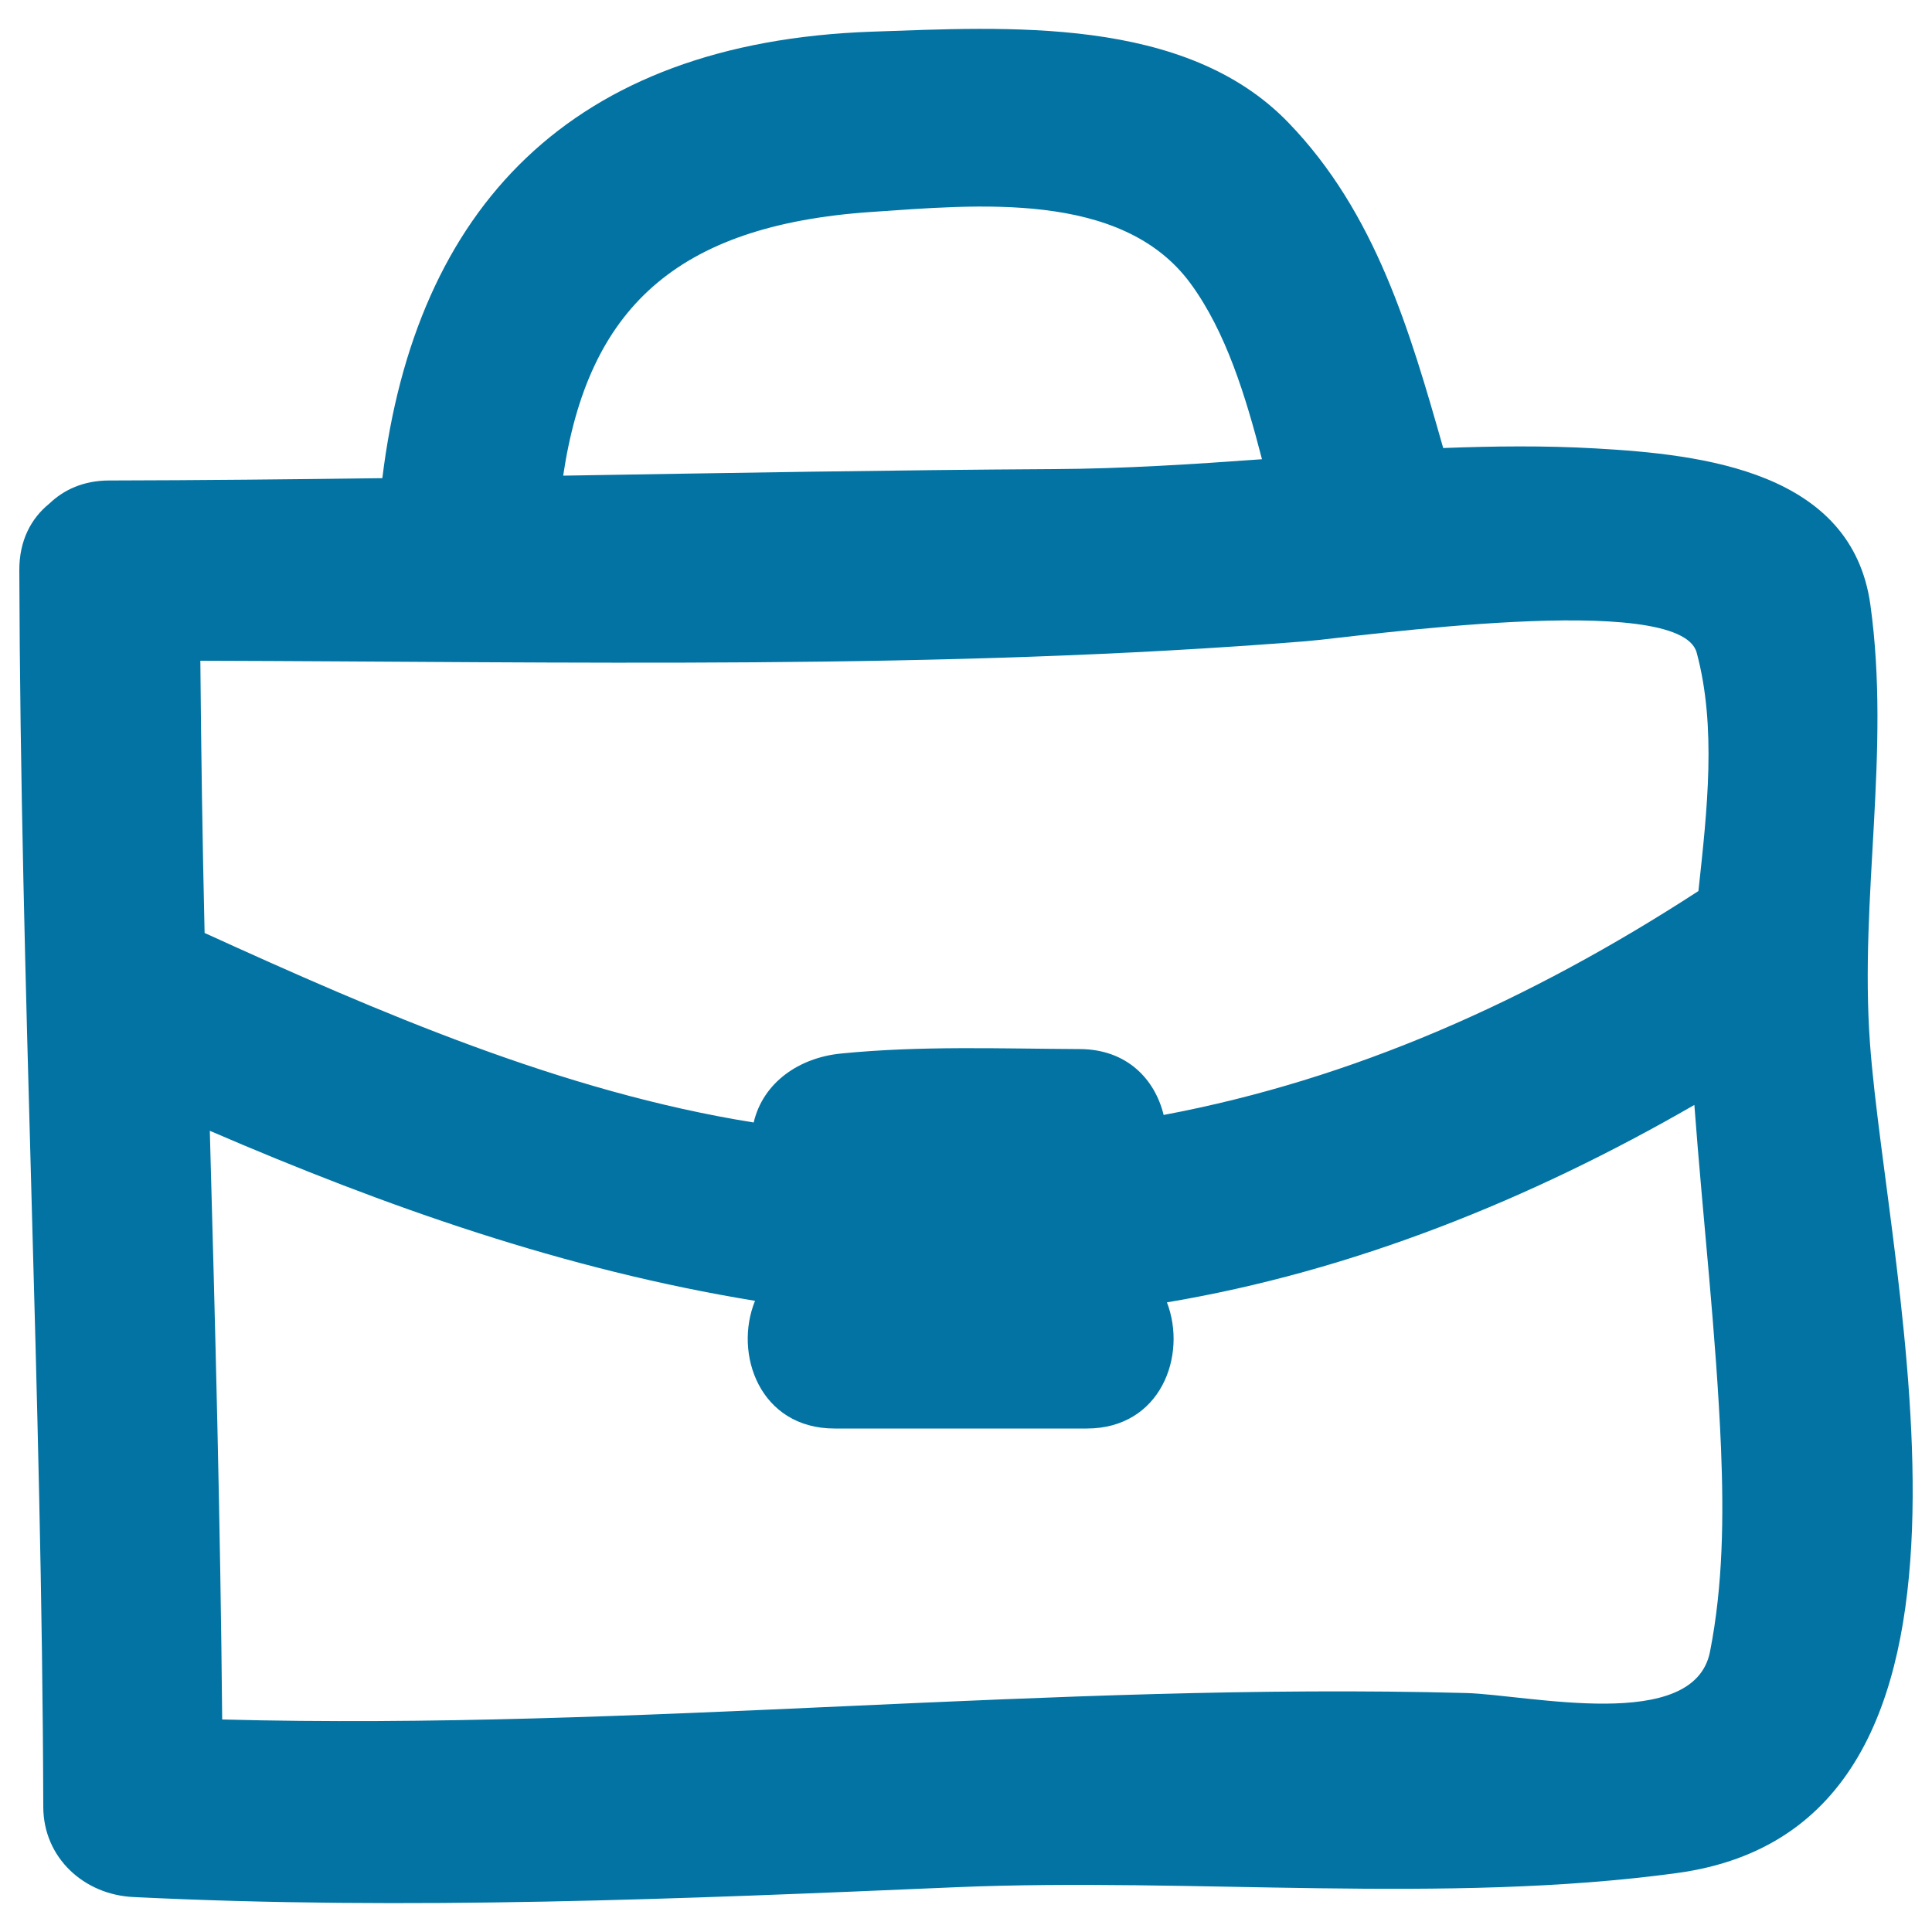
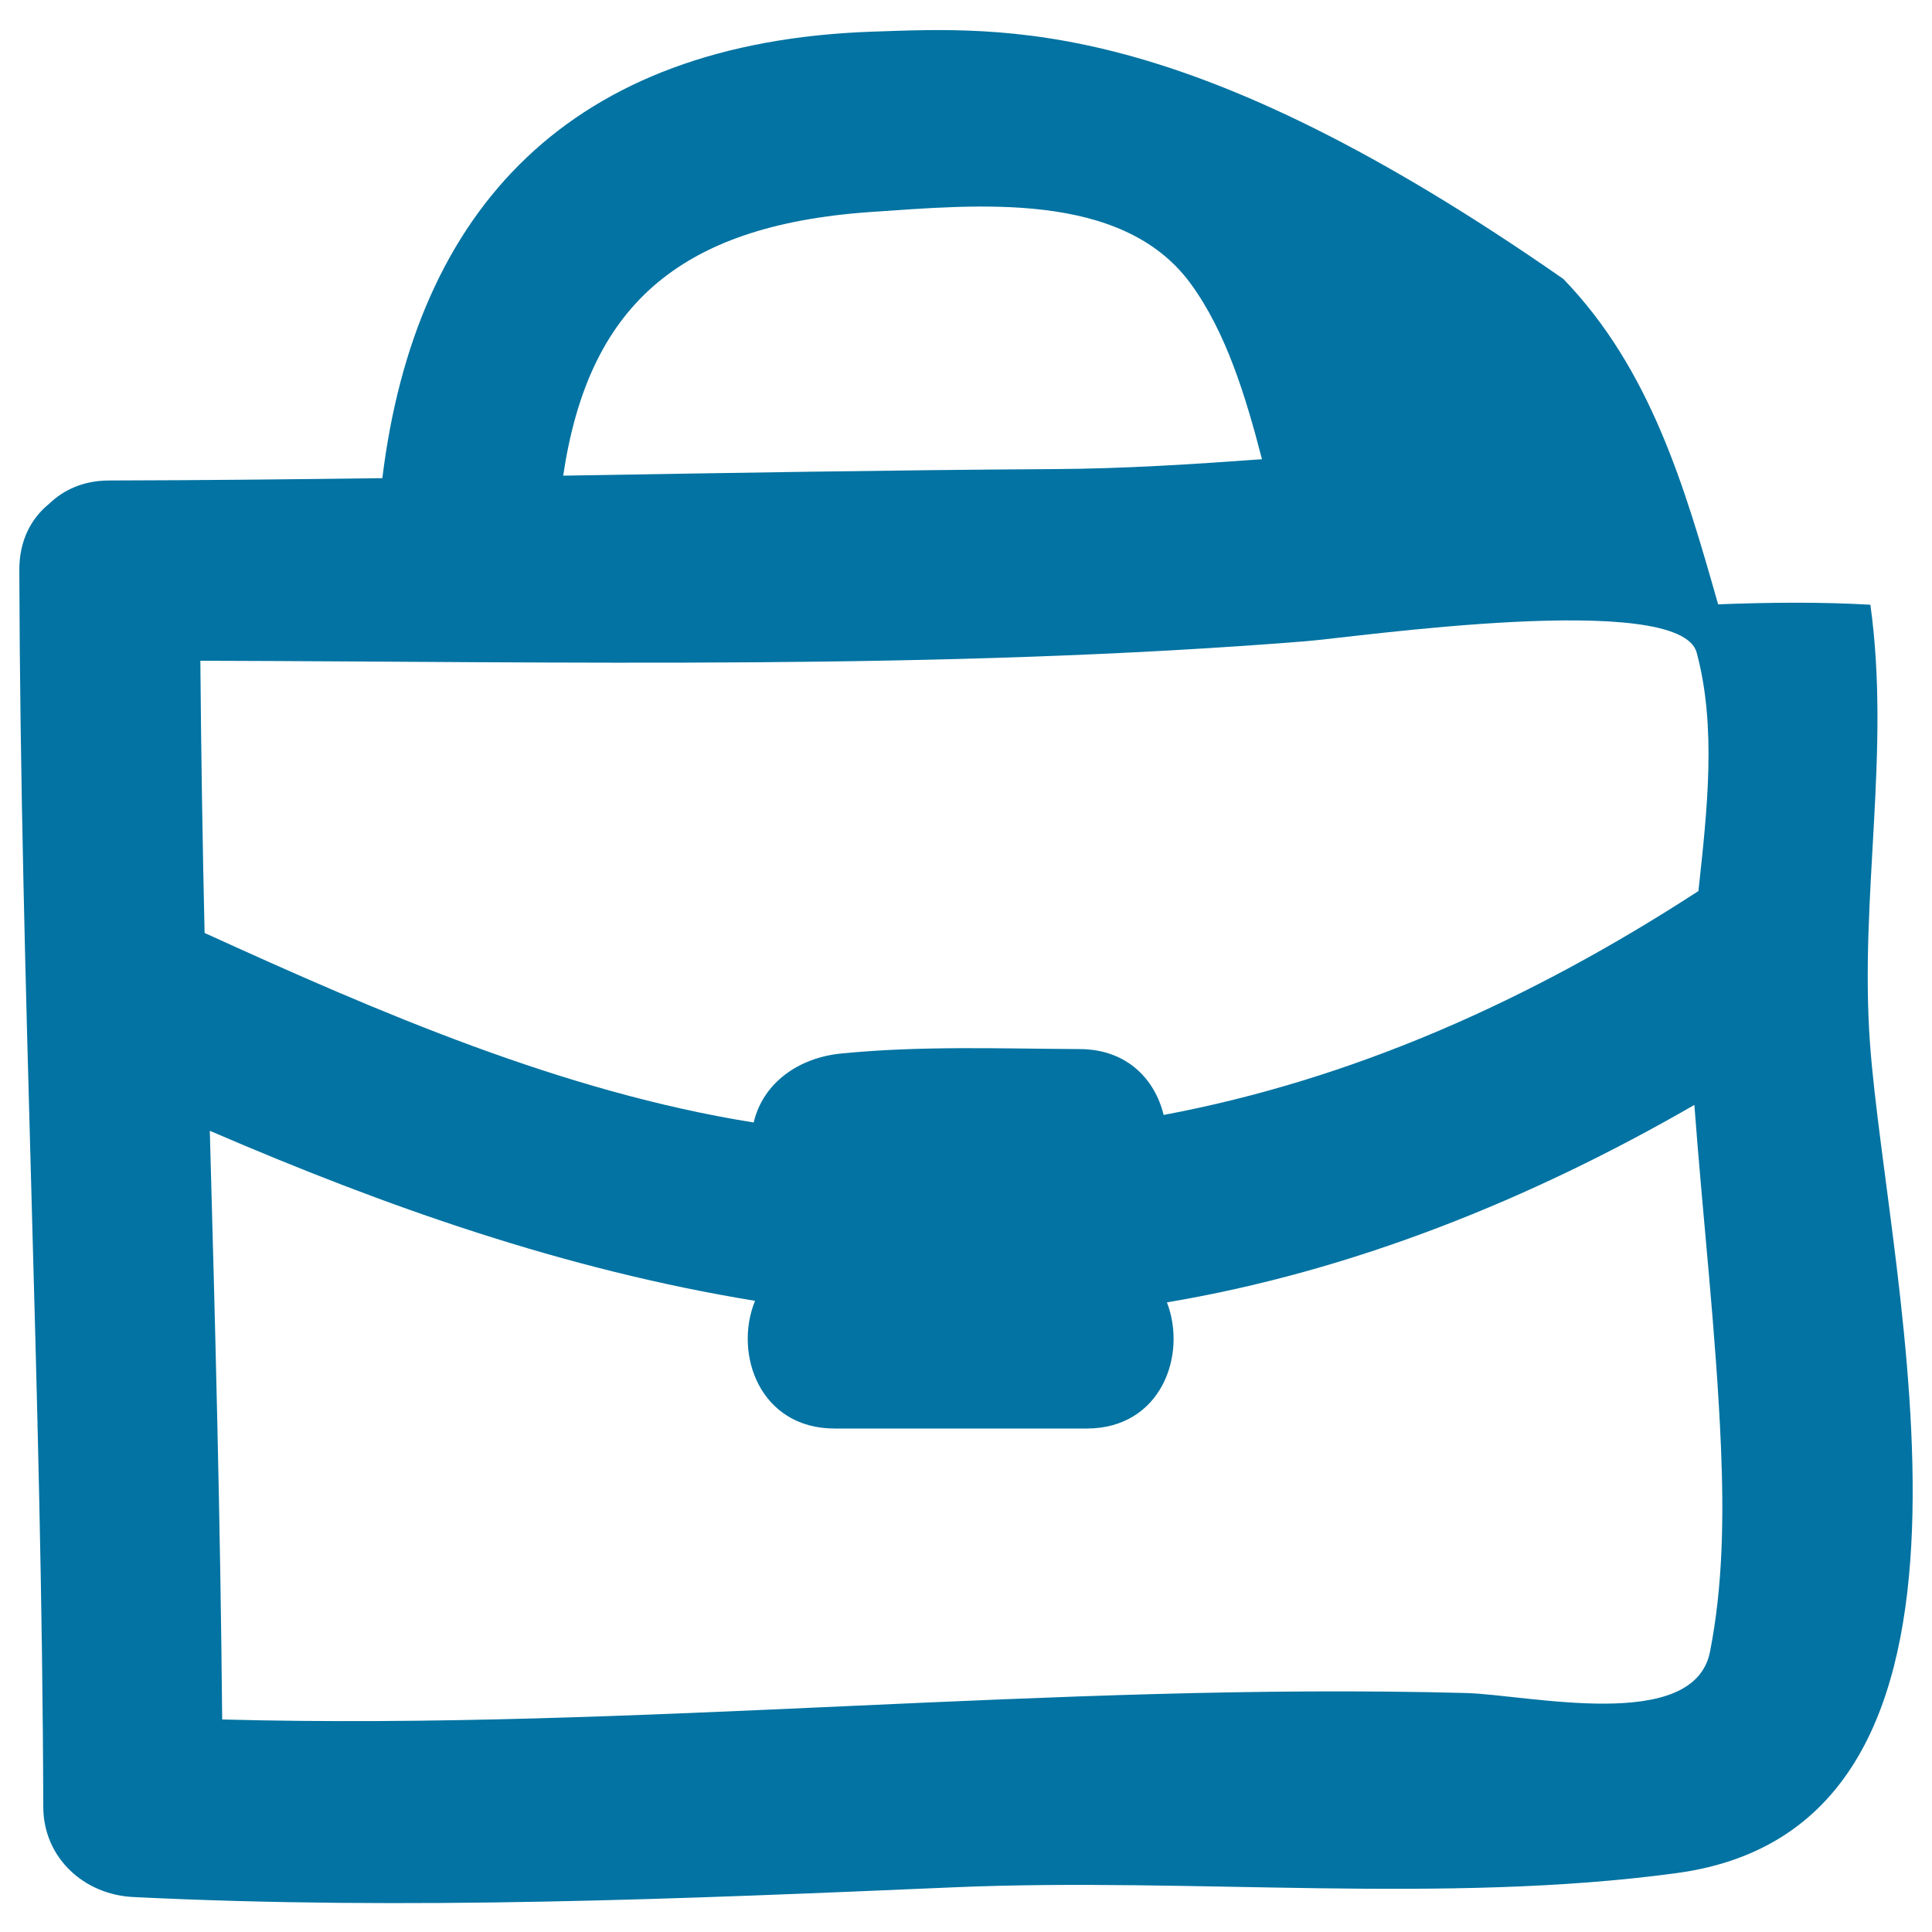
<svg xmlns="http://www.w3.org/2000/svg" viewBox="0 0 1000 1000" style="fill:#0273a2">
  <title>Suitcase Doodle SVG icon</title>
  <g>
-     <path d="M69,981.9c142.2,7,284.2,1,426.3-5.1c121.6-5.1,252.6,9,372.6-7.3c182.3-24.7,109-306.4,100-429.4c-5.5-76,10.8-150.9,0.2-227.1c-9.6-69-86.6-77.8-142.3-80.9c-26.2-1.5-52.5-1.2-78.8-0.2c-17.3-60.8-35-121.7-80.1-168.4C613.4,8,521,14,451.1,16.4C295.3,21.9,215,107.8,197.9,247.5c-47.1,0.6-94.2,1.1-141.3,1.2c-13.4,0-23.6,4.8-31.1,12c-9.3,7.5-15.6,19-15.5,34.6c0.6,213.4,11.8,426.6,12.4,640C22.5,961.7,43.6,980.7,69,981.9z M885.1,854.9c-8.3,42.3-93.7,22.3-126.4,21.4C544,870.6,329.9,895.7,115,890c-0.9-101.6-3.6-203.1-6.4-304.7c91.4,39.4,183.6,71.9,282.2,88c-11.2,27.5,2.5,66.1,41.2,66.1c43.5,0,87,0,130.5,0c38.3,0,52.1-37.8,41.5-65.3C700,658,792.1,620.9,877,571.9c4.4,59.2,11.3,118.3,13.8,177.7C892.2,784.7,891.9,820.3,885.1,854.9z M451.1,109.7c53.6-3.6,129.5-11.5,165.1,37c18.4,25.1,28.5,58.2,37,91c-35.9,2.6-71.7,4.9-107.3,5.1c-84.8,0.5-169.6,2-254.4,3.4C304.3,160.3,349.4,116.6,451.1,109.7z M675.9,331.9c26-2.1,193.6-26.5,202.3,5.9c10.3,38.3,5.5,81.1,0.9,123.4c-87.6,56.9-178.9,97.5-276.8,115.9c-4.5-18.4-18.9-34-43.4-34.1c-41.2-0.2-82.4-1.8-123.5,2.3c-21.7,2.1-40.4,14.9-45.3,35.7c-98.9-15.8-193.8-56.9-284.2-98.1c-1.1-47-1.8-93.9-2.2-140.9C293.8,342.5,487.1,347,675.9,331.9z" />
+     <path d="M69,981.9c142.2,7,284.2,1,426.3-5.1c121.6-5.1,252.6,9,372.6-7.3c182.3-24.7,109-306.4,100-429.4c-5.5-76,10.8-150.9,0.2-227.1c-26.2-1.5-52.5-1.2-78.8-0.2c-17.3-60.8-35-121.7-80.1-168.4C613.4,8,521,14,451.1,16.4C295.3,21.9,215,107.8,197.9,247.5c-47.1,0.6-94.2,1.1-141.3,1.2c-13.4,0-23.6,4.8-31.1,12c-9.3,7.5-15.6,19-15.5,34.6c0.6,213.4,11.8,426.6,12.4,640C22.5,961.7,43.6,980.7,69,981.9z M885.1,854.9c-8.3,42.3-93.7,22.3-126.4,21.4C544,870.6,329.9,895.7,115,890c-0.9-101.6-3.6-203.1-6.4-304.7c91.4,39.4,183.6,71.9,282.2,88c-11.2,27.5,2.5,66.1,41.2,66.1c43.5,0,87,0,130.5,0c38.3,0,52.1-37.8,41.5-65.3C700,658,792.1,620.9,877,571.9c4.4,59.2,11.3,118.3,13.8,177.7C892.2,784.7,891.9,820.3,885.1,854.9z M451.1,109.7c53.6-3.6,129.5-11.5,165.1,37c18.4,25.1,28.5,58.2,37,91c-35.9,2.6-71.7,4.9-107.3,5.1c-84.8,0.5-169.6,2-254.4,3.4C304.3,160.3,349.4,116.6,451.1,109.7z M675.9,331.9c26-2.1,193.6-26.5,202.3,5.9c10.3,38.3,5.5,81.1,0.9,123.4c-87.6,56.9-178.9,97.5-276.8,115.9c-4.5-18.4-18.9-34-43.4-34.1c-41.2-0.2-82.4-1.8-123.5,2.3c-21.7,2.1-40.4,14.9-45.3,35.7c-98.9-15.8-193.8-56.9-284.2-98.1c-1.1-47-1.8-93.9-2.2-140.9C293.8,342.5,487.1,347,675.9,331.9z" />
  </g>
</svg>